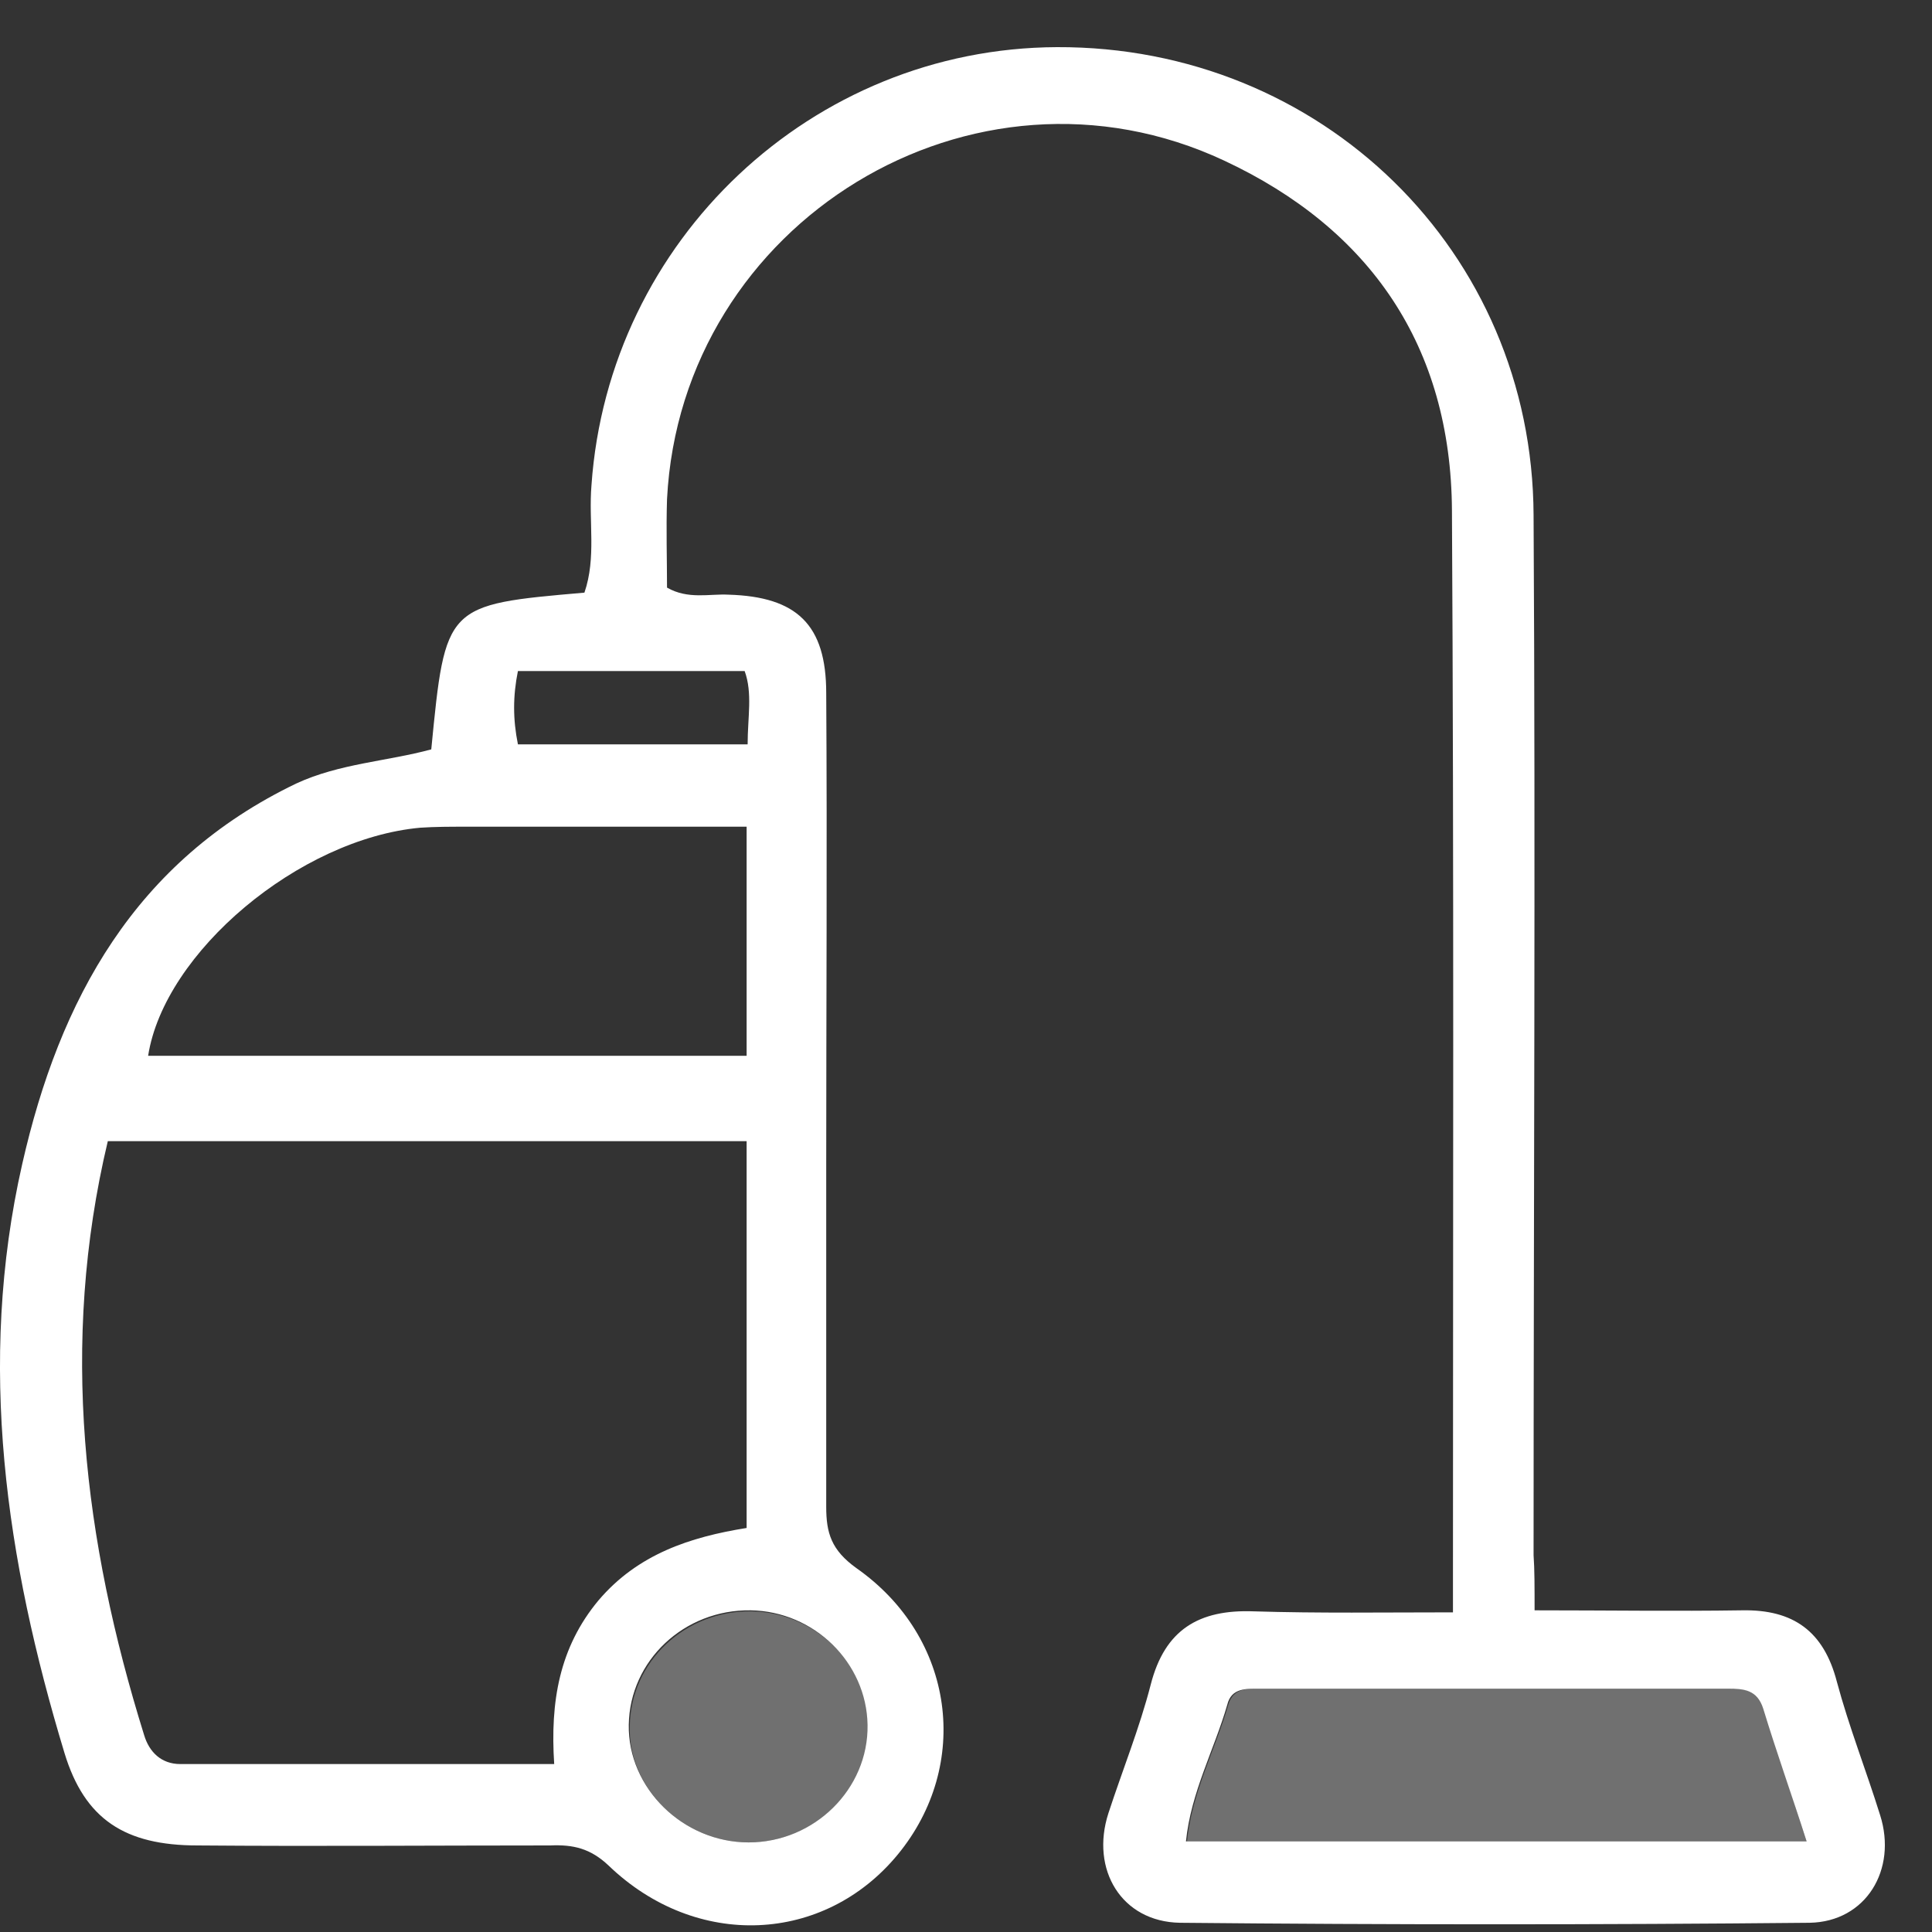
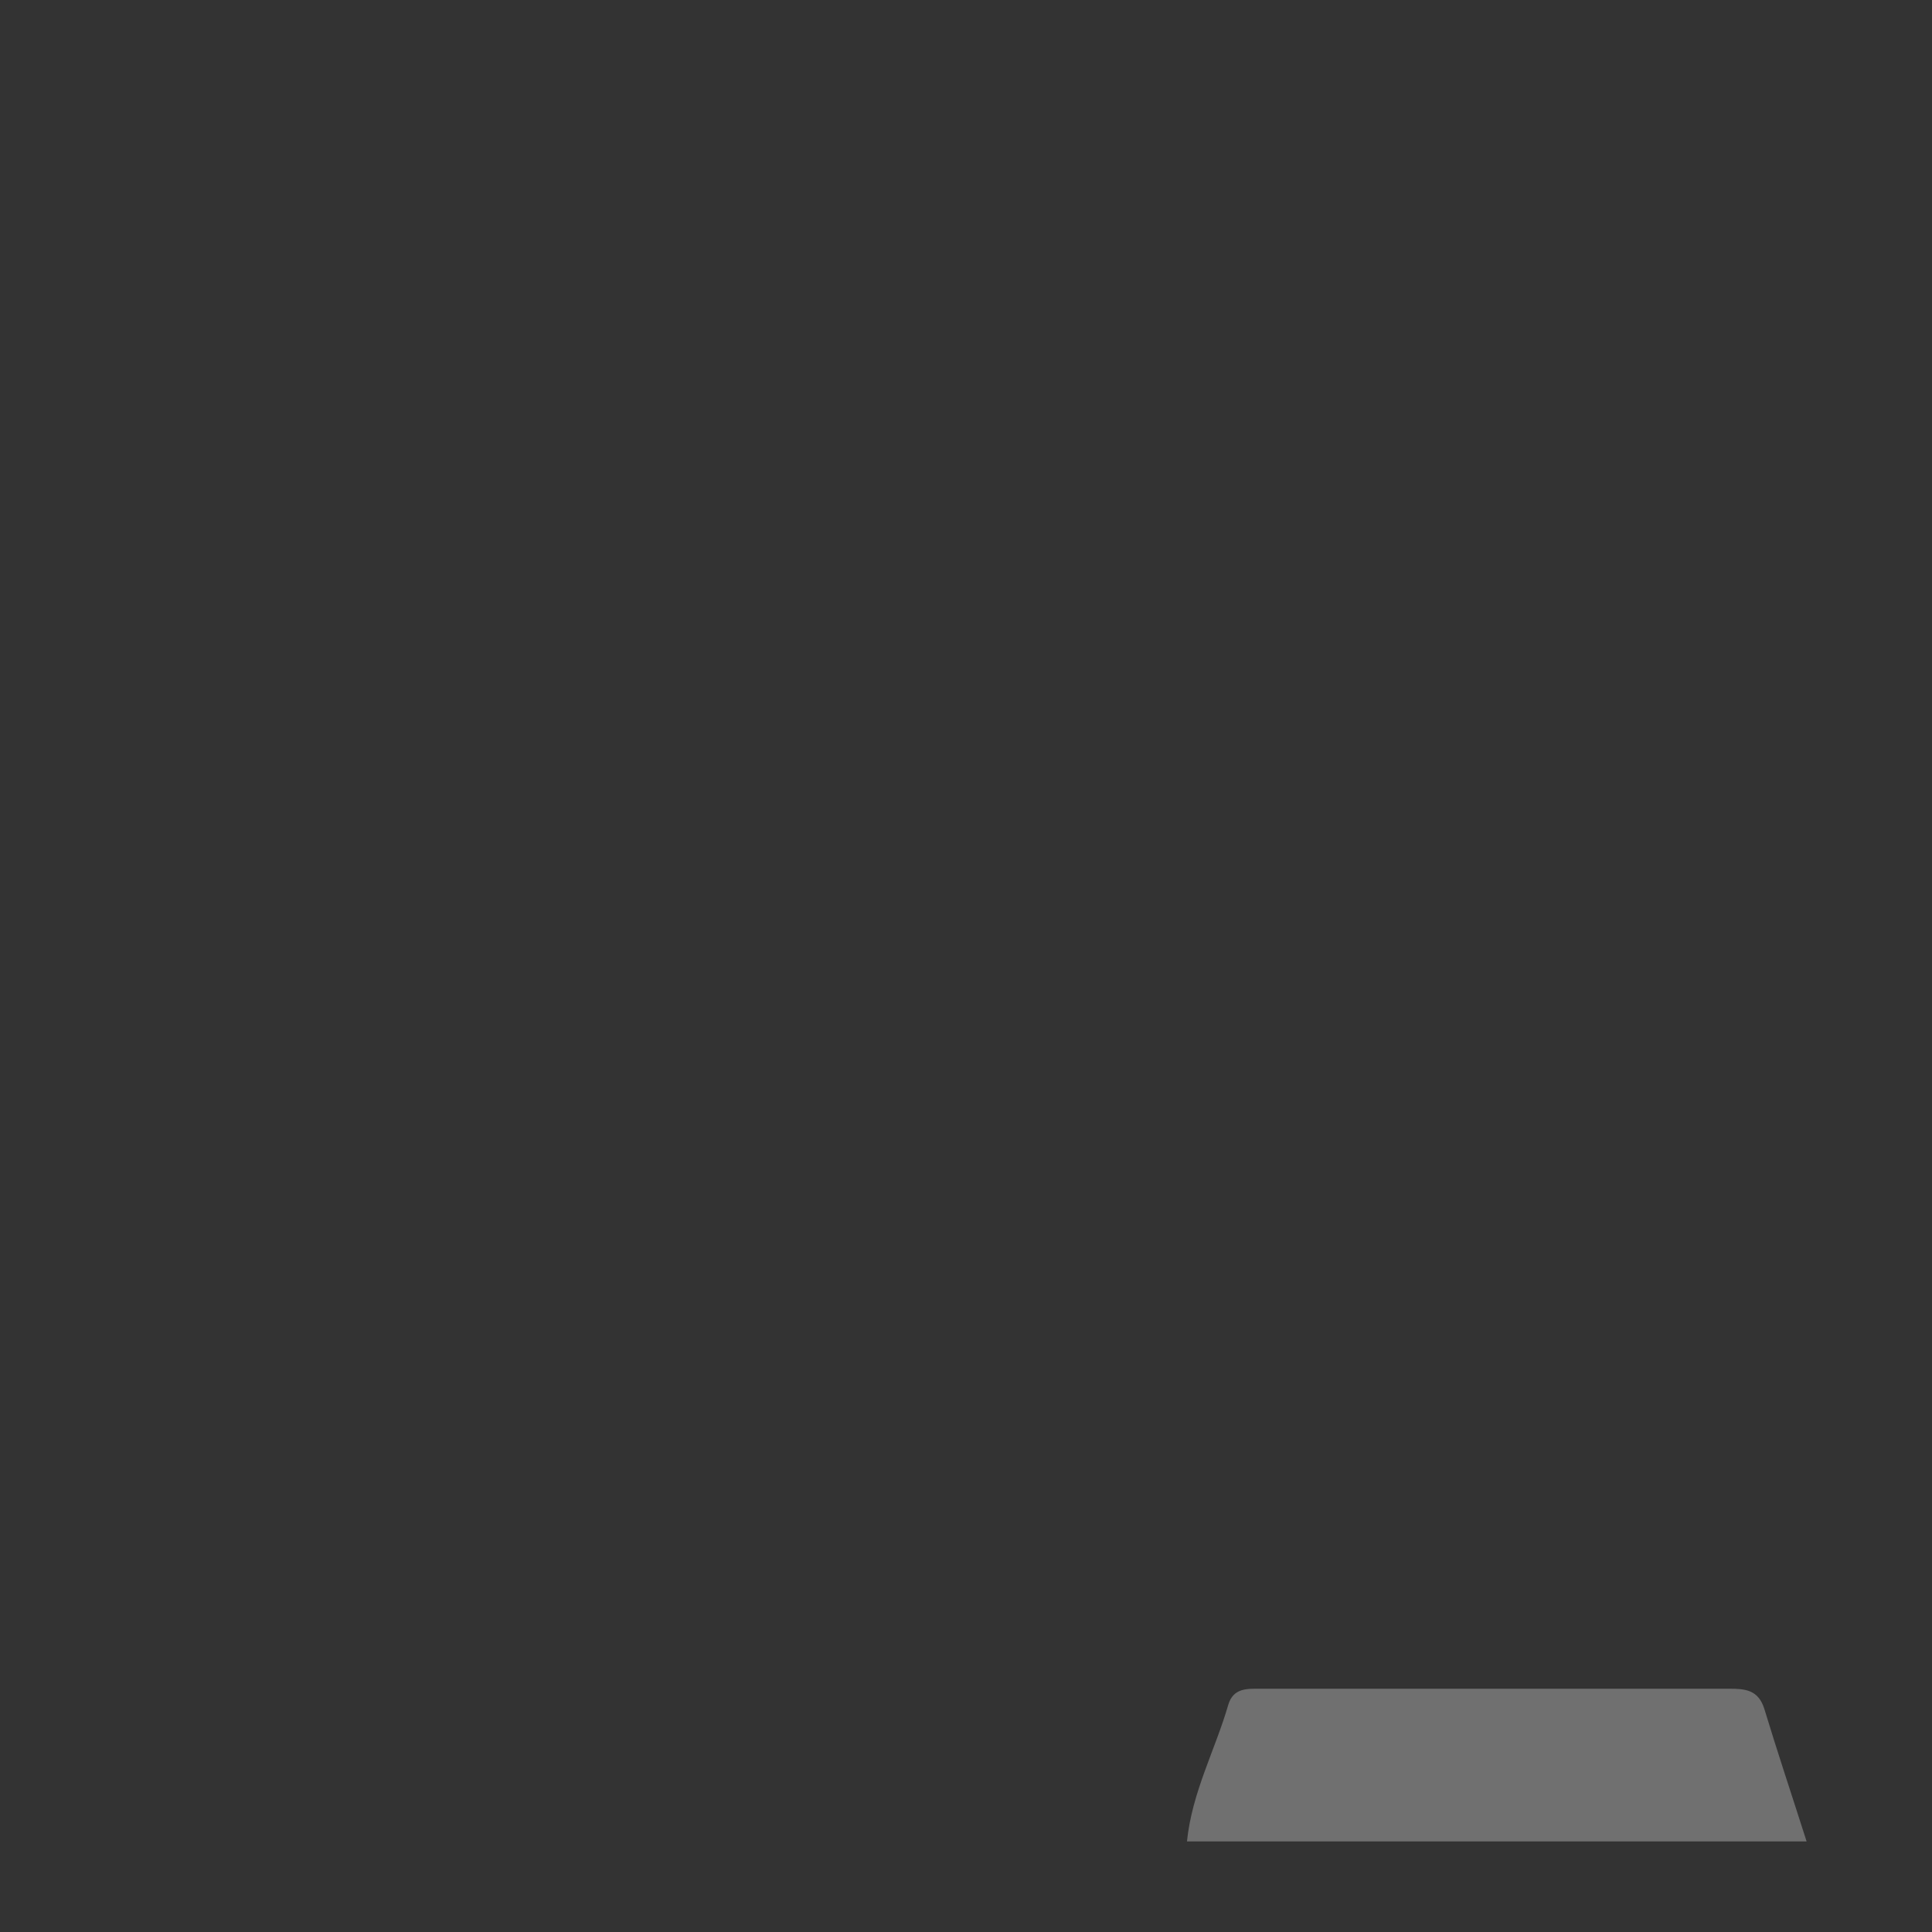
<svg xmlns="http://www.w3.org/2000/svg" width="40" height="40" viewBox="0 0 40 40" fill="none">
  <rect x="0" y="0" width="40" height="40" fill="#333333" stroke="none" />
-   <path d="M31.772 33.34C33.295 33.34 34.693 33.361 36.069 33.34C37.133 33.32 37.759 33.777 38.03 34.817C38.281 35.753 38.635 36.648 38.927 37.584C39.282 38.707 38.635 39.788 37.467 39.809C33.128 39.851 28.768 39.851 24.429 39.809C23.219 39.788 22.572 38.707 22.948 37.542C23.24 36.648 23.594 35.774 23.824 34.88C24.116 33.736 24.825 33.32 25.952 33.361C27.308 33.403 28.643 33.382 30.082 33.382C30.082 33.112 30.082 32.904 30.082 32.717C30.082 25.332 30.103 17.948 30.061 10.565C30.04 7.174 28.372 4.74 25.347 3.326C20.152 0.892 14.102 4.595 13.81 10.336C13.79 10.96 13.81 11.584 13.81 12.166C14.248 12.416 14.687 12.291 15.083 12.312C16.501 12.353 17.106 12.936 17.106 14.35C17.127 17.616 17.106 20.86 17.106 24.126C17.106 26.477 17.106 28.848 17.106 31.198C17.106 31.739 17.211 32.093 17.732 32.467C19.777 33.902 20.11 36.544 18.588 38.395C17.065 40.246 14.415 40.371 12.6 38.624C12.225 38.27 11.87 38.187 11.39 38.208C8.95 38.208 6.53 38.228 4.089 38.208C2.587 38.208 1.752 37.667 1.335 36.294C0.125 32.3 -0.48 28.244 0.459 24.105C1.231 20.694 2.796 17.824 6.133 16.222C7.03 15.806 8.011 15.764 8.929 15.515C9.221 12.52 9.221 12.52 12.1 12.27C12.35 11.542 12.183 10.793 12.246 10.044C12.6 4.969 16.814 0.996 21.884 0.976C27.349 0.955 31.73 5.198 31.751 10.668C31.793 17.845 31.751 25.02 31.751 32.197C31.772 32.488 31.772 32.862 31.772 33.34ZM15.458 23.627C10.994 23.627 6.634 23.627 2.232 23.627C1.231 27.828 1.732 31.905 2.983 35.92C3.088 36.273 3.338 36.523 3.734 36.523C6.3 36.523 8.866 36.523 11.474 36.523C11.39 35.233 11.578 34.11 12.392 33.133C13.205 32.176 14.29 31.822 15.458 31.635C15.458 28.952 15.458 26.331 15.458 23.627ZM15.458 17.116C13.456 17.116 11.557 17.116 9.638 17.116C9.325 17.116 9.012 17.116 8.699 17.137C6.196 17.366 3.401 19.716 3.067 21.859C7.176 21.859 11.307 21.859 15.458 21.859C15.458 20.299 15.458 18.78 15.458 17.116ZM37.404 38.124C37.092 37.147 36.779 36.273 36.507 35.379C36.382 34.984 36.111 34.963 35.777 34.963C32.544 34.963 29.31 34.963 26.077 34.963C25.806 34.963 25.493 34.942 25.409 35.296C25.138 36.232 24.658 37.105 24.554 38.124C28.851 38.124 33.044 38.124 37.404 38.124ZM15.5 38.145C16.856 38.145 17.983 37.043 17.962 35.712C17.941 34.422 16.856 33.361 15.542 33.34C14.165 33.32 13.038 34.38 13.018 35.712C12.997 37.022 14.144 38.145 15.5 38.145ZM10.723 15.411C12.308 15.411 13.873 15.411 15.479 15.411C15.479 14.849 15.584 14.35 15.417 13.893C13.81 13.893 12.267 13.893 10.723 13.893C10.618 14.412 10.618 14.891 10.723 15.411Z" fill="white" />
  <path d="M37.404 38.125C33.044 38.125 28.83 38.125 24.575 38.125C24.679 37.105 25.159 36.232 25.43 35.296C25.534 34.942 25.826 34.963 26.098 34.963C29.331 34.963 32.565 34.963 35.798 34.963C36.132 34.963 36.403 34.984 36.528 35.379C36.799 36.273 37.092 37.147 37.404 38.125Z" fill="white" fill-opacity="0.3" />
-   <path d="M15.5 38.145C14.144 38.145 12.997 37.022 13.039 35.732C13.06 34.401 14.186 33.34 15.563 33.361C16.877 33.382 17.962 34.443 17.983 35.732C17.983 37.043 16.856 38.145 15.5 38.145Z" fill="white" fill-opacity="0.3" />
</svg>